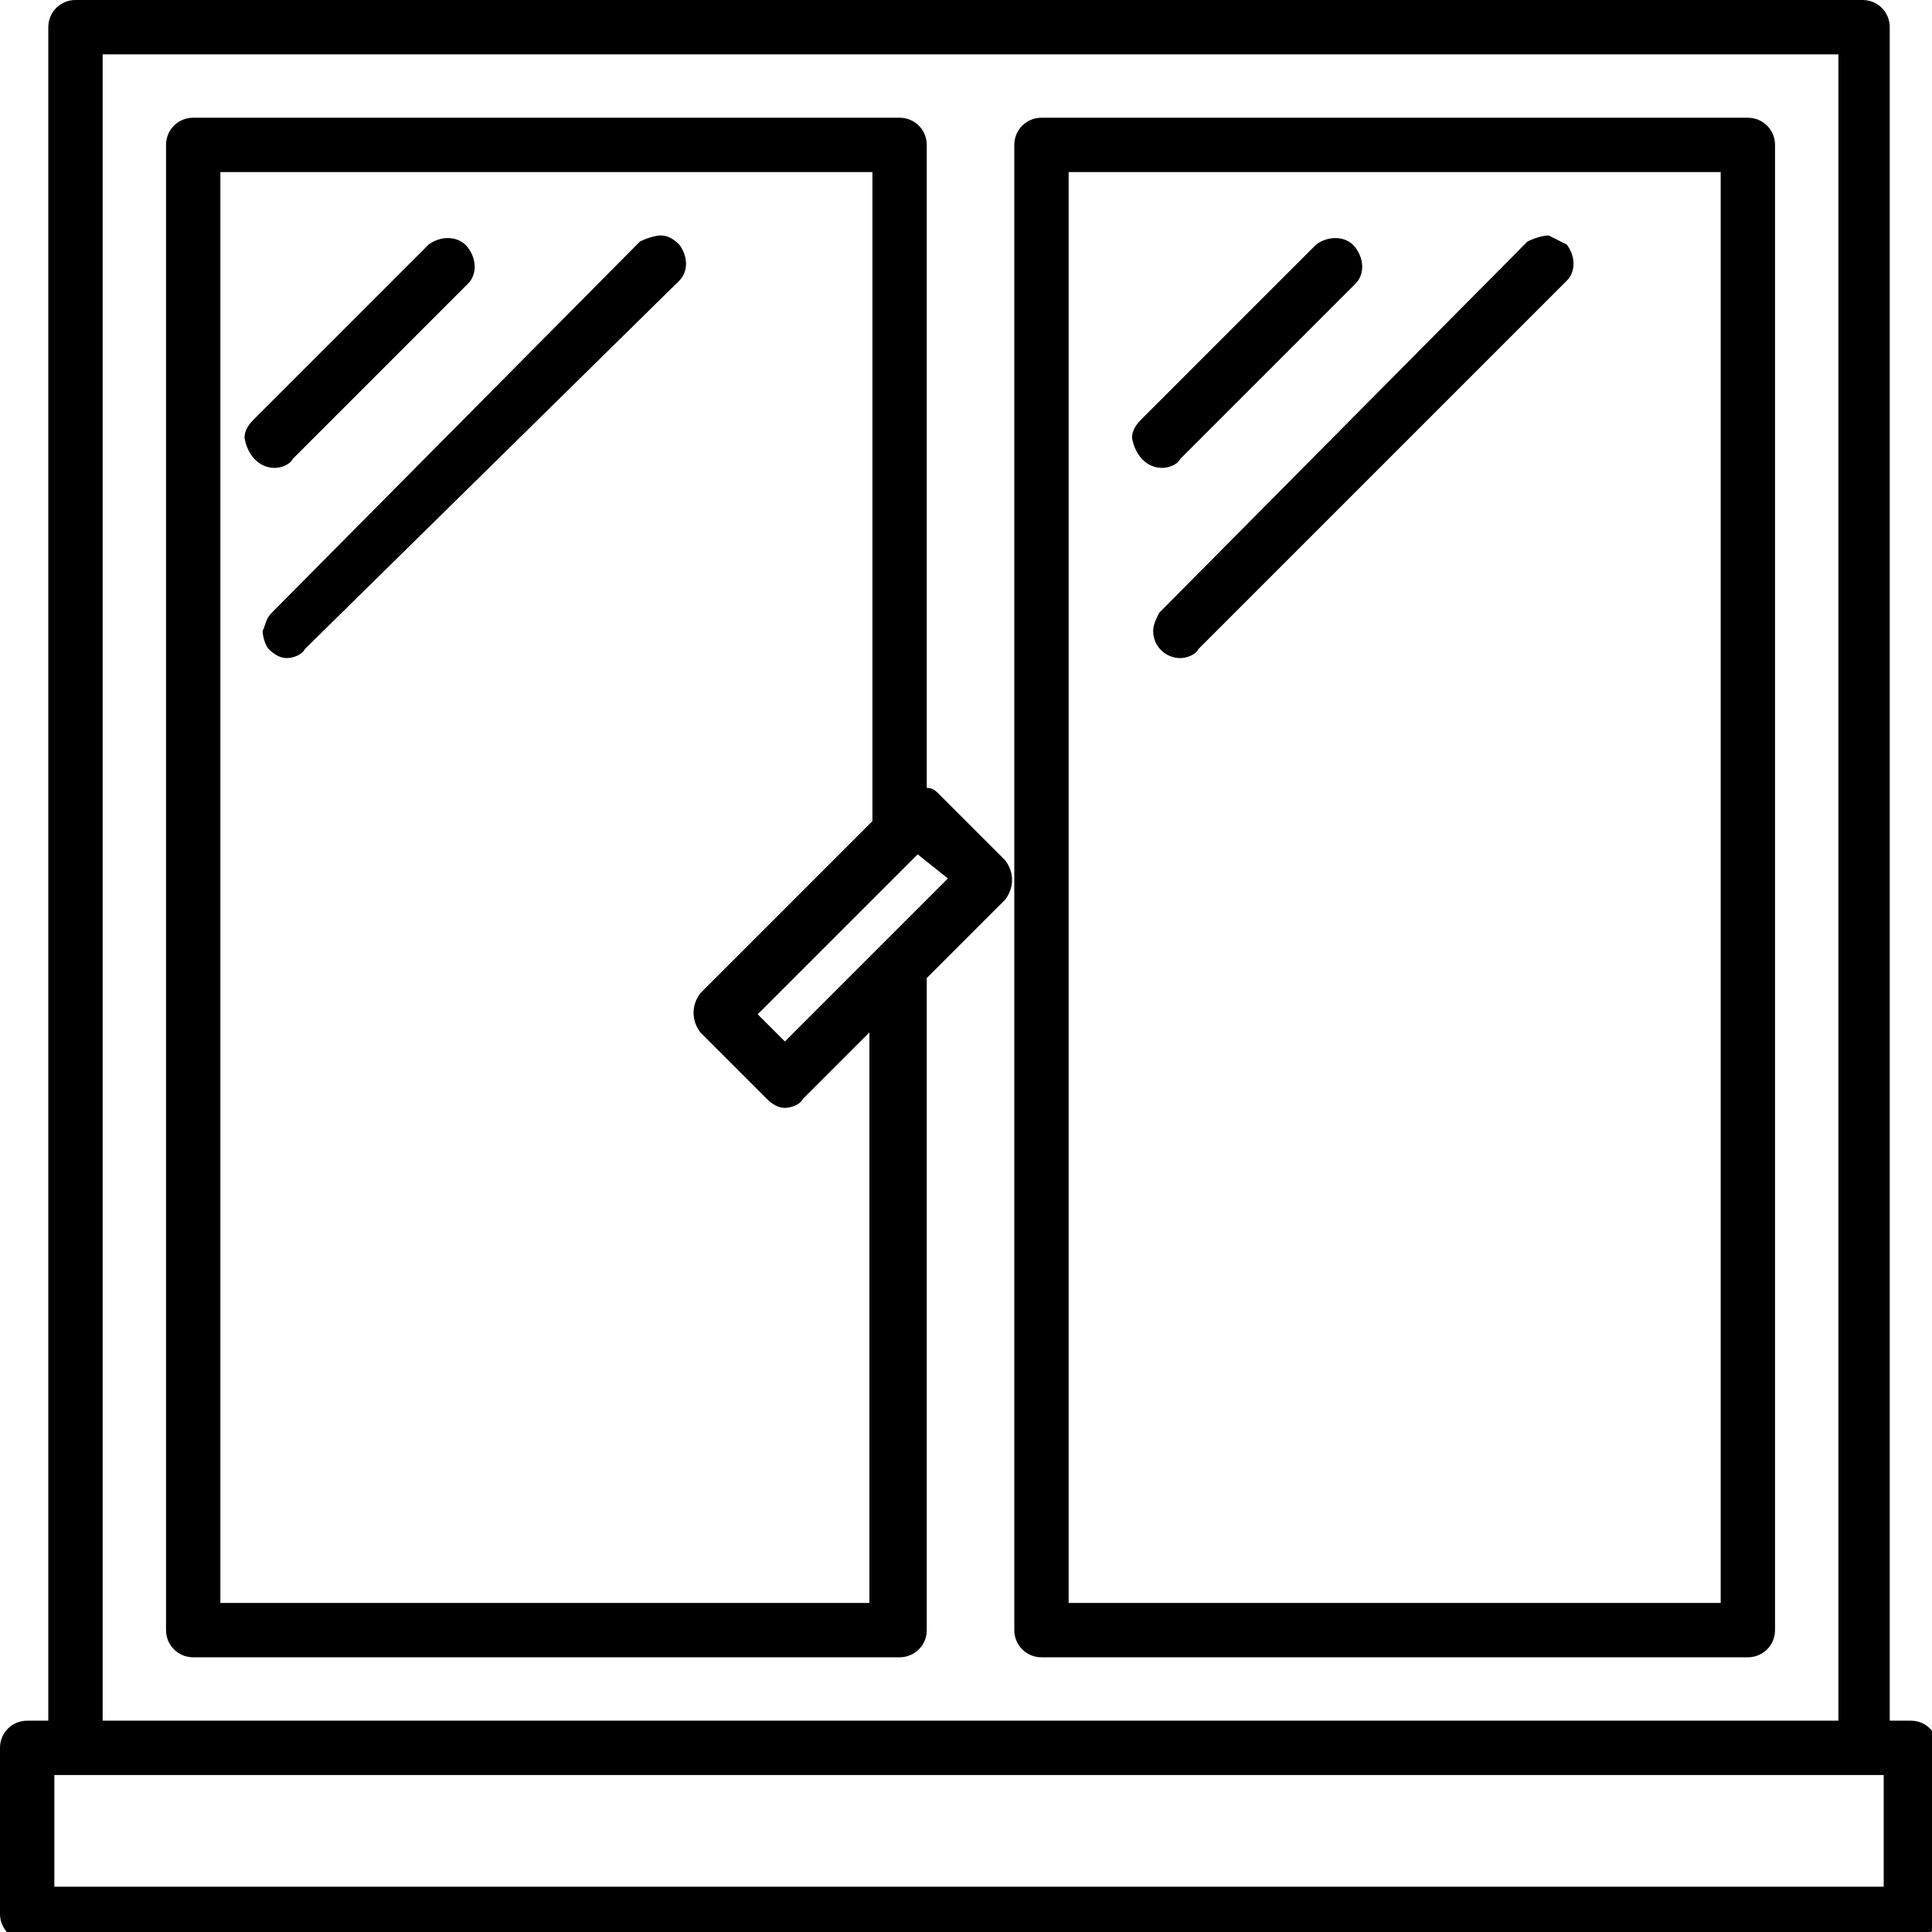
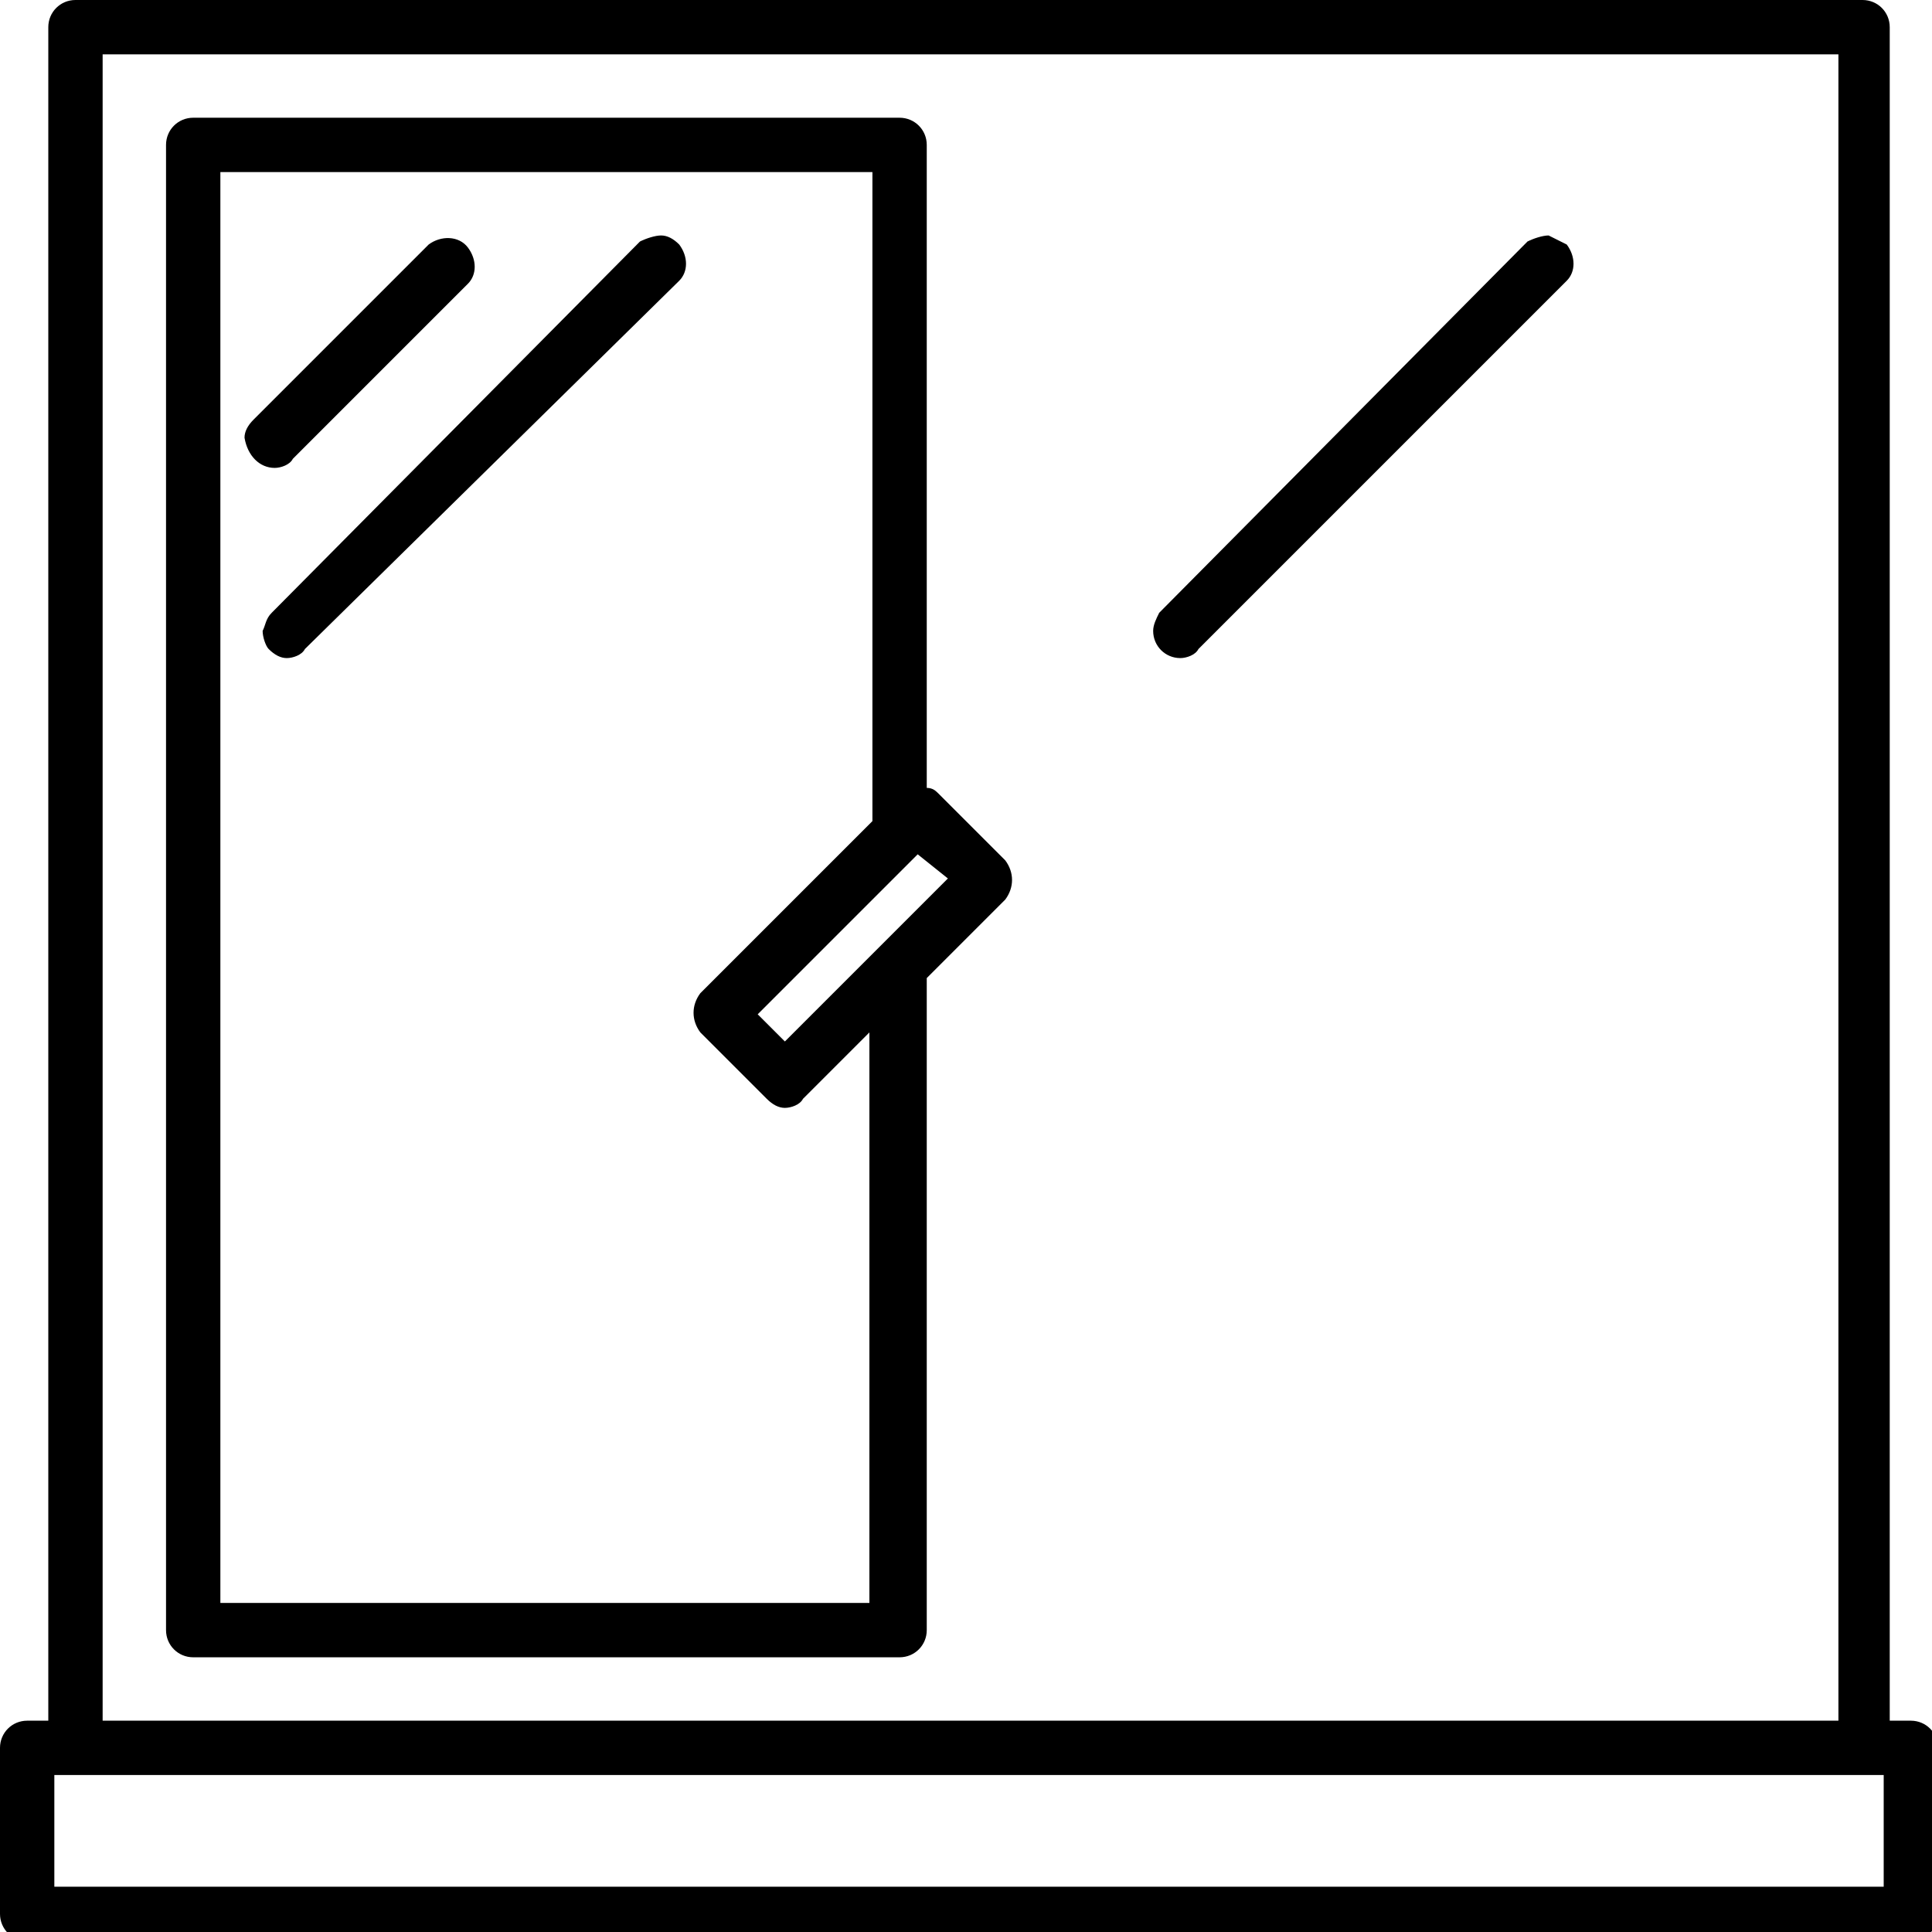
<svg xmlns="http://www.w3.org/2000/svg" version="1.1" x="0px" y="0px" viewBox="0 0 64 64">
  <g>
    <path class="st0" d="M63.3,57h-0.7V0.9c0-0.5-0.4-0.9-0.9-0.9H2.5C2,0,1.6,0.4,1.6,0.9V57H0.9C0.4,57,0,57.4,0,57.9v5.5 c0,0.5,0.4,0.9,0.9,0.9h62.4c0.5,0,0.9-0.4,0.9-0.9v-5.5C64.2,57.4,63.8,57,63.3,57z M3.4,57V1.8h57.5V57H3.4z M62.4,58.8v3.7H1.8 v-3.7H62.4z"> </path>
-     <path class="st0" d="M57.9,3.9H34.5c-0.5,0-0.9,0.4-0.9,0.9V54c0,0.5,0.4,0.9,0.9,0.9h23.4c0.5,0,0.9-0.4,0.9-0.9V4.8 C58.8,4.3,58.4,3.9,57.9,3.9z M35.4,53.1V5.7H57v47.4C57,53.1,35.4,53.1,35.4,53.1z"> </path>
    <path class="st0" d="M9.1,15.5L9.1,15.5c0.2,0,0.5-0.1,0.6-0.3l5.8-5.8c0.3-0.3,0.3-0.8,0-1.2c-0.3-0.4-0.9-0.4-1.3-0.1l-5.8,5.8 c-0.2,0.2-0.3,0.4-0.3,0.6C8.2,15.1,8.6,15.5,9.1,15.5z"> </path>
    <path class="st0" d="M8.7,20.9c0,0.2,0.1,0.5,0.2,0.6c0.2,0.2,0.4,0.3,0.6,0.3c0.2,0,0.5-0.1,0.6-0.3L22.5,9.3 c0.3-0.3,0.3-0.8,0-1.2c-0.2-0.2-0.4-0.3-0.6-0.3S21.4,7.9,21.2,8L9,20.3C8.8,20.5,8.8,20.7,8.7,20.9z"> </path>
-     <path class="st0" d="M38.5,15.5L38.5,15.5c0.2,0,0.5-0.1,0.6-0.3l5.8-5.8c0.3-0.3,0.3-0.8,0-1.2c-0.3-0.4-0.9-0.4-1.3-0.1l-5.8,5.8 c-0.2,0.2-0.3,0.4-0.3,0.6C37.6,15.1,38,15.5,38.5,15.5L38.5,15.5z"> </path>
    <path class="st0" d="M51.3,7.8c-0.2,0-0.5,0.1-0.7,0.2L38.4,20.3c-0.1,0.2-0.2,0.4-0.2,0.6l0,0c0,0.5,0.4,0.9,0.9,0.9 c0.2,0,0.5-0.1,0.6-0.3L51.9,9.3c0.3-0.3,0.3-0.8,0-1.2C51.7,8,51.5,7.9,51.3,7.8z"> </path>
    <path class="st0" d="M31.1,26.3c-0.1-0.1-0.2-0.2-0.4-0.2V4.8c0-0.5-0.4-0.9-0.9-0.9H6.4c-0.5,0-0.9,0.4-0.9,0.9V54 c0,0.5,0.4,0.9,0.9,0.9h23.4c0.5,0,0.9-0.4,0.9-0.9V32.4l2.6-2.6c0.3-0.4,0.3-0.9,0-1.3L31.1,26.3z M28.9,27.2l-5.7,5.7 c-0.3,0.4-0.3,0.9,0,1.3l2.2,2.2c0.2,0.2,0.4,0.3,0.6,0.3s0.5-0.1,0.6-0.3l2.2-2.2v18.9H7.3V5.7h21.6C28.9,5.7,28.9,27.2,28.9,27.2 z M31.4,29.1L26,34.5l-0.9-0.9l5.3-5.3L31.4,29.1z"> </path>
  </g>
</svg>